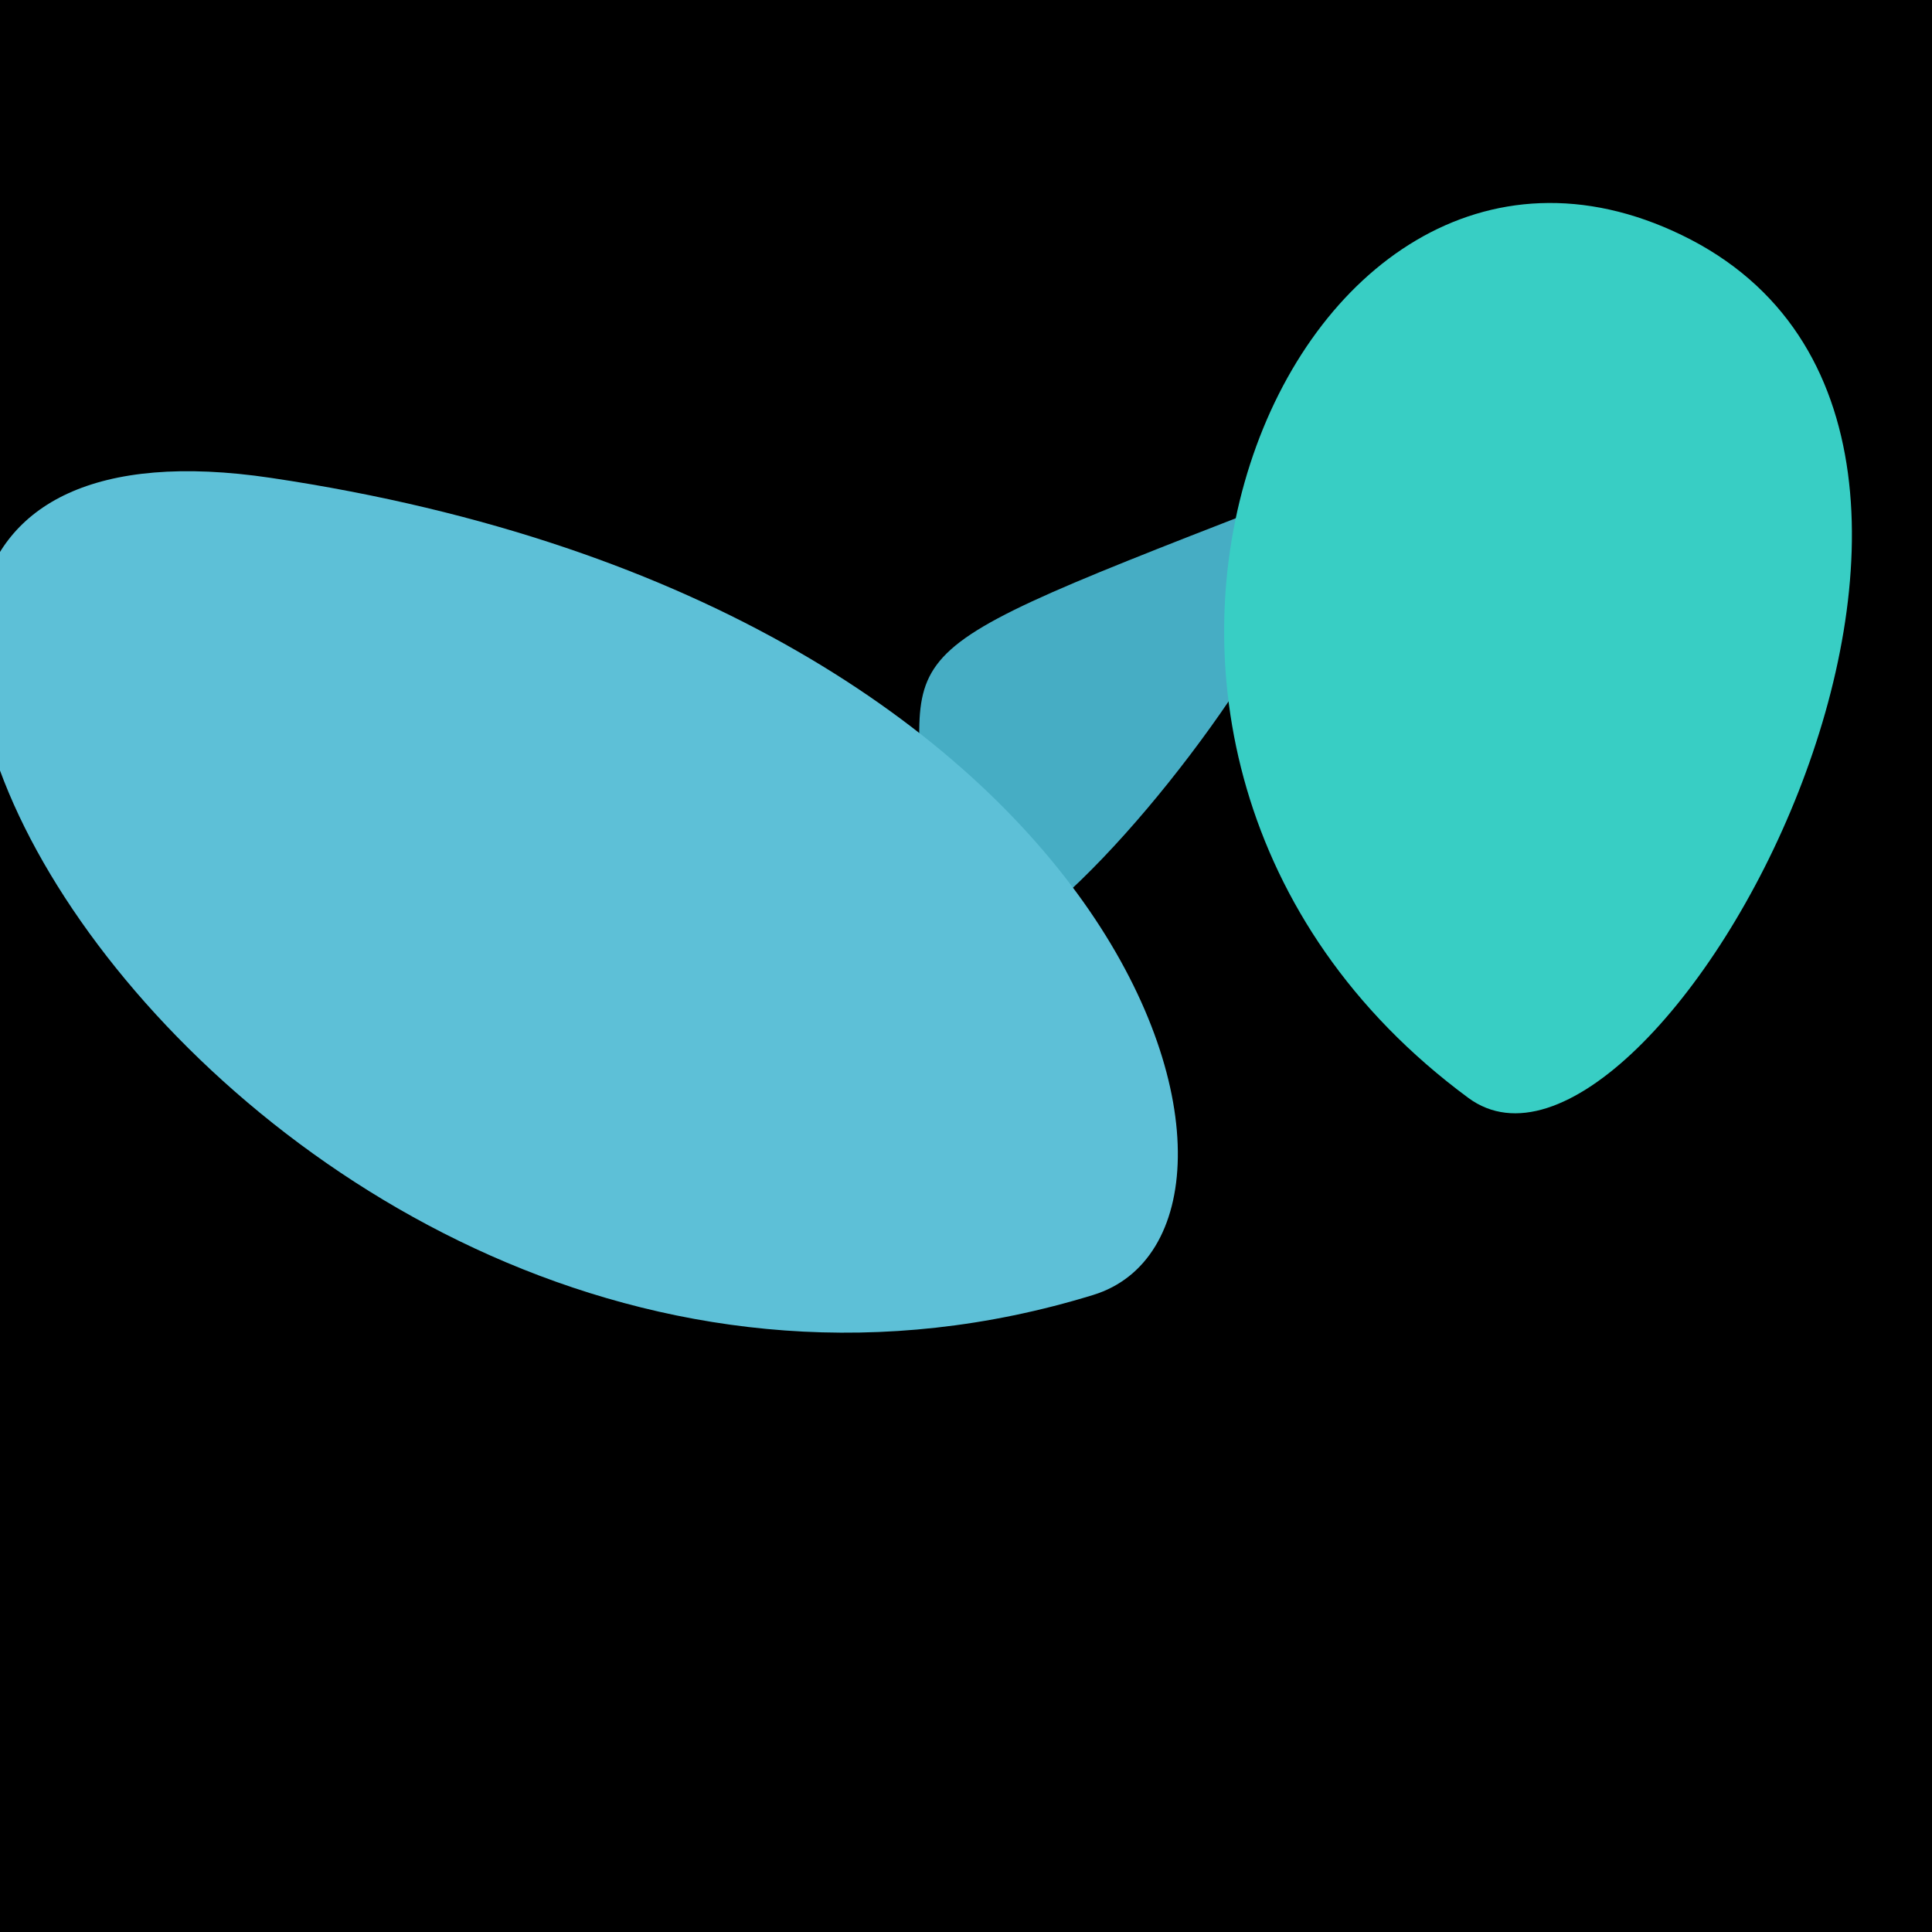
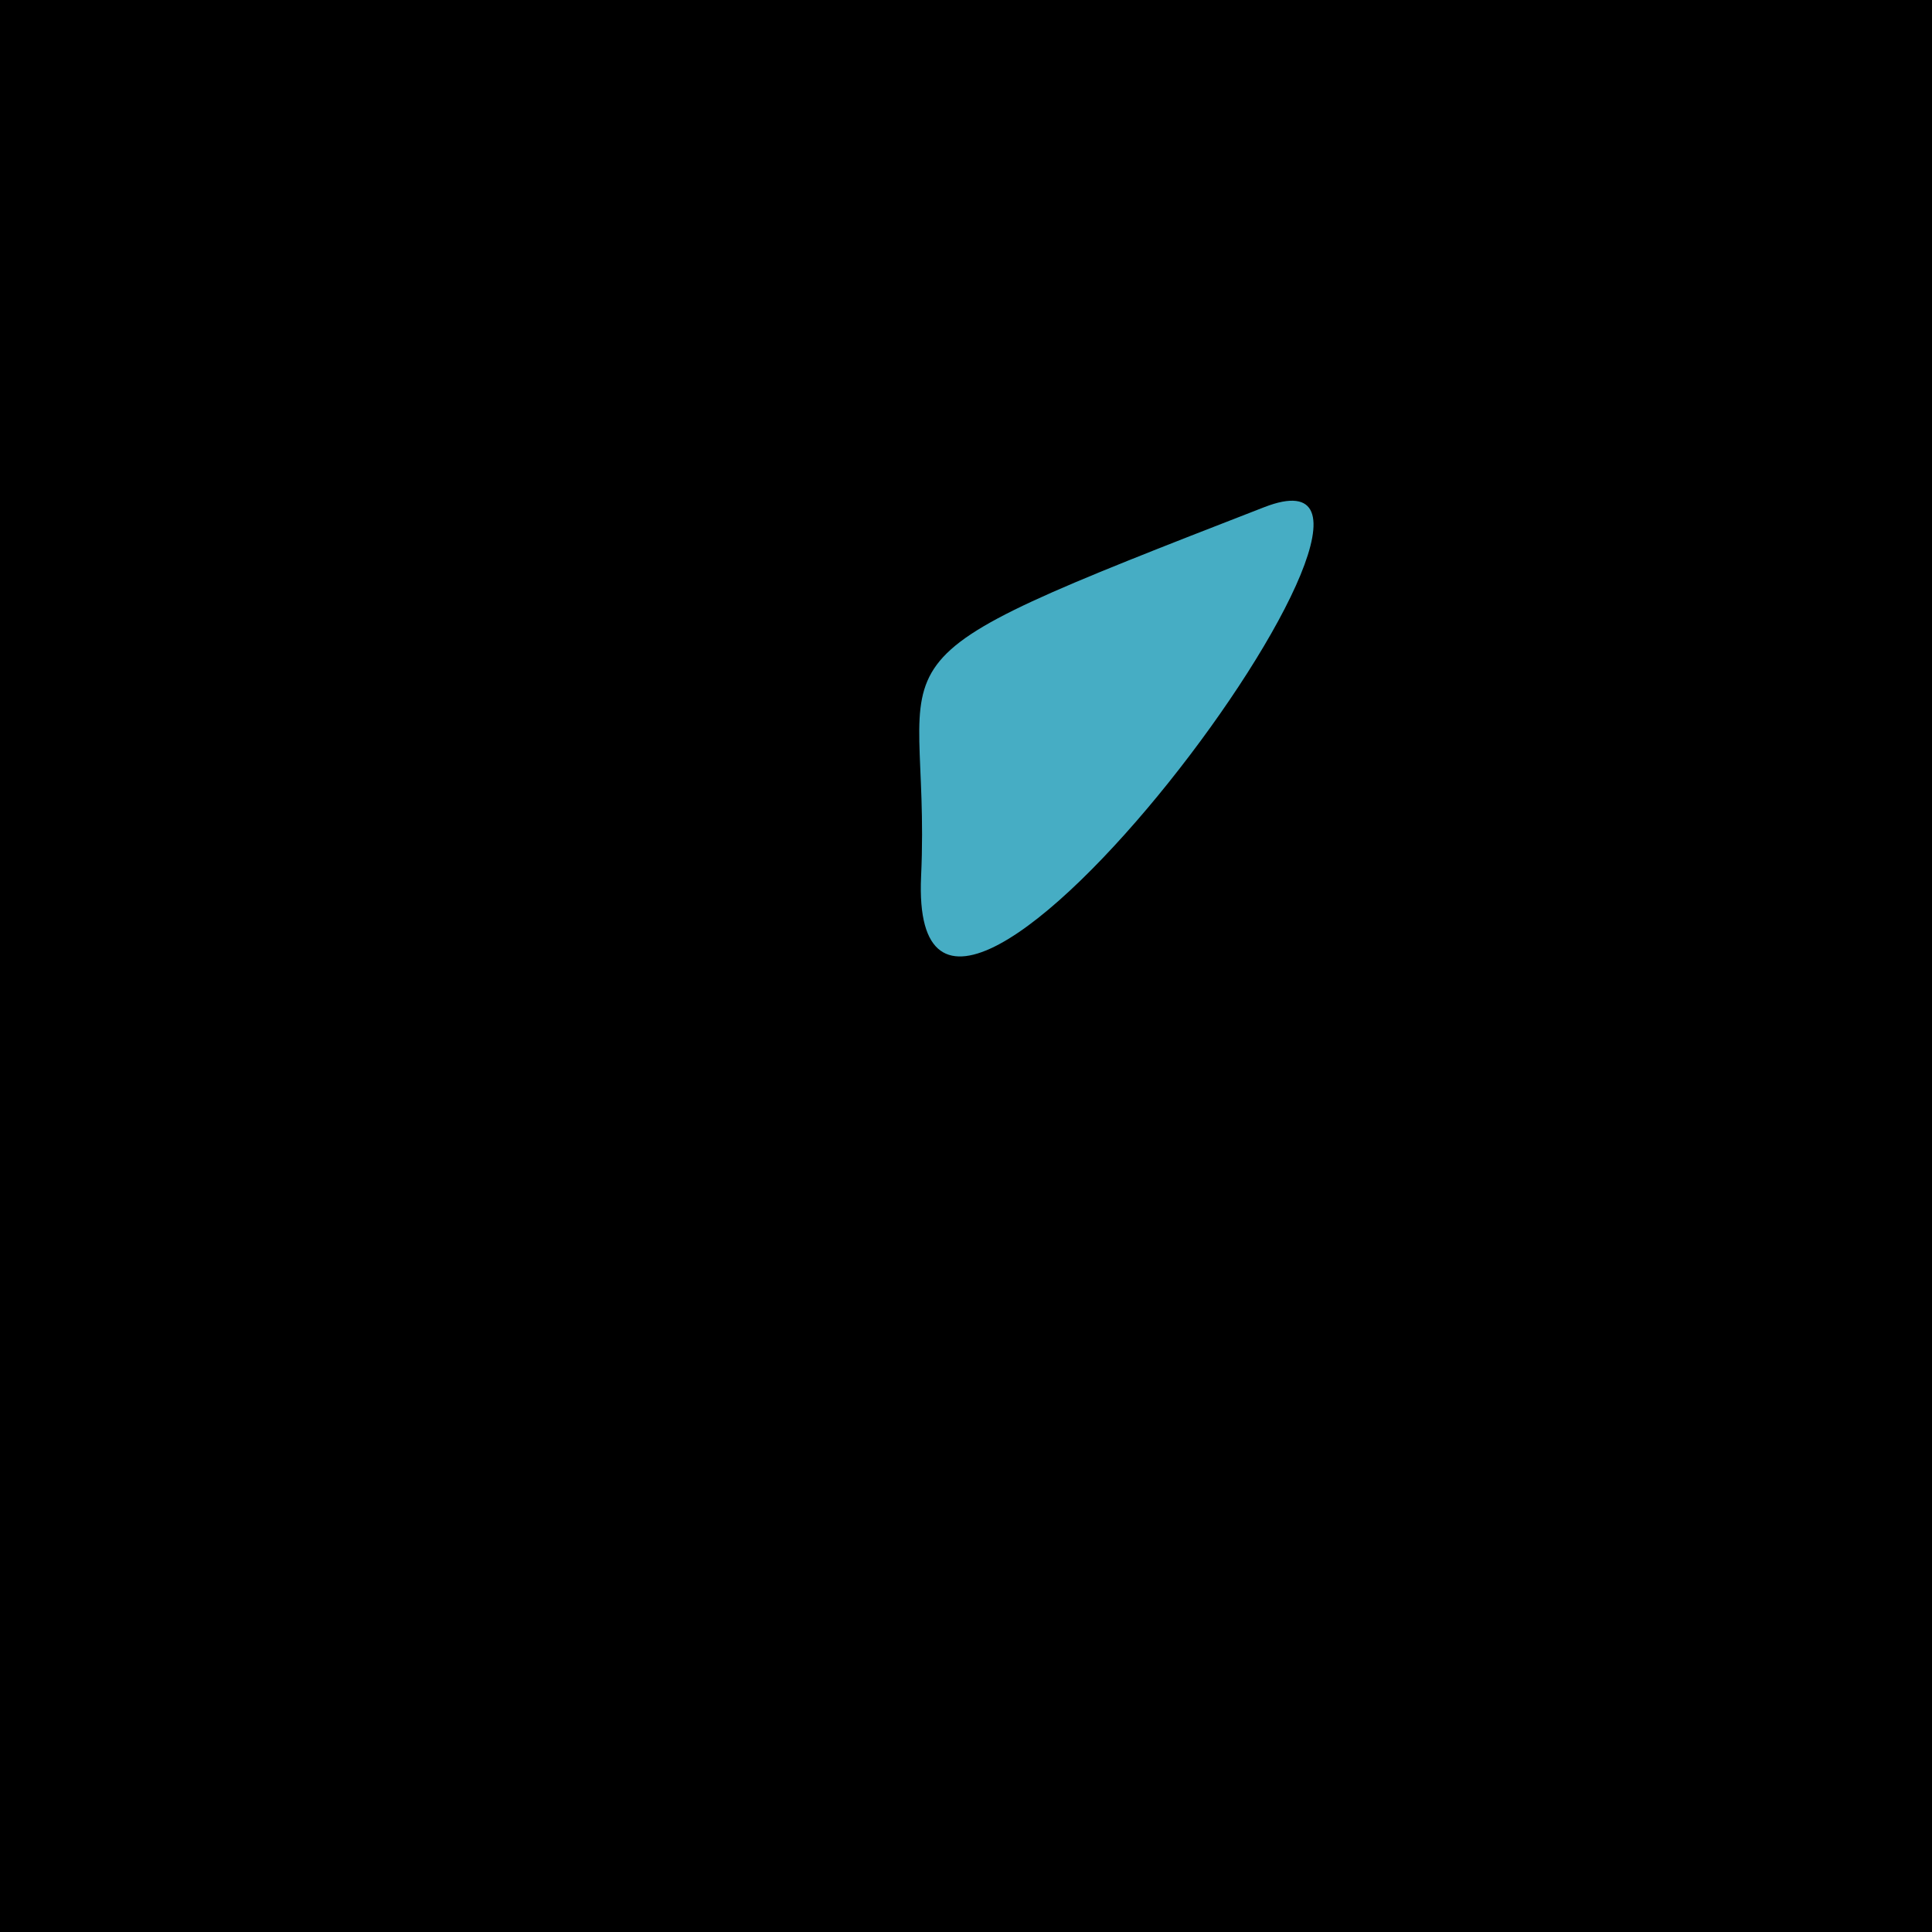
<svg xmlns="http://www.w3.org/2000/svg" width="128" height="128">
  <g>
    <rect width="128" height="128" fill="#d5" />
    <path d="M 61.025 58.058 C 60.031 79.663 98.209 27.987 83.752 33.604 C 55.492 44.585 61.75 42.302 61.025 58.058" fill="rgb(70,173,196)" />
-     <path d="M 17.949 31.661 C -28.975 24.672 16.153 103.094 72.427 85.794 C 86.661 81.418 75.649 40.255 17.949 31.661" fill="rgb(93,192,215)" />
-     <path d="M 97.274 72.734 C 109.462 81.741 138.685 28.782 111.428 15.578 C 85.37 2.955 65.933 49.574 97.274 72.734" fill="rgb(56,206,196)" />
  </g>
</svg>